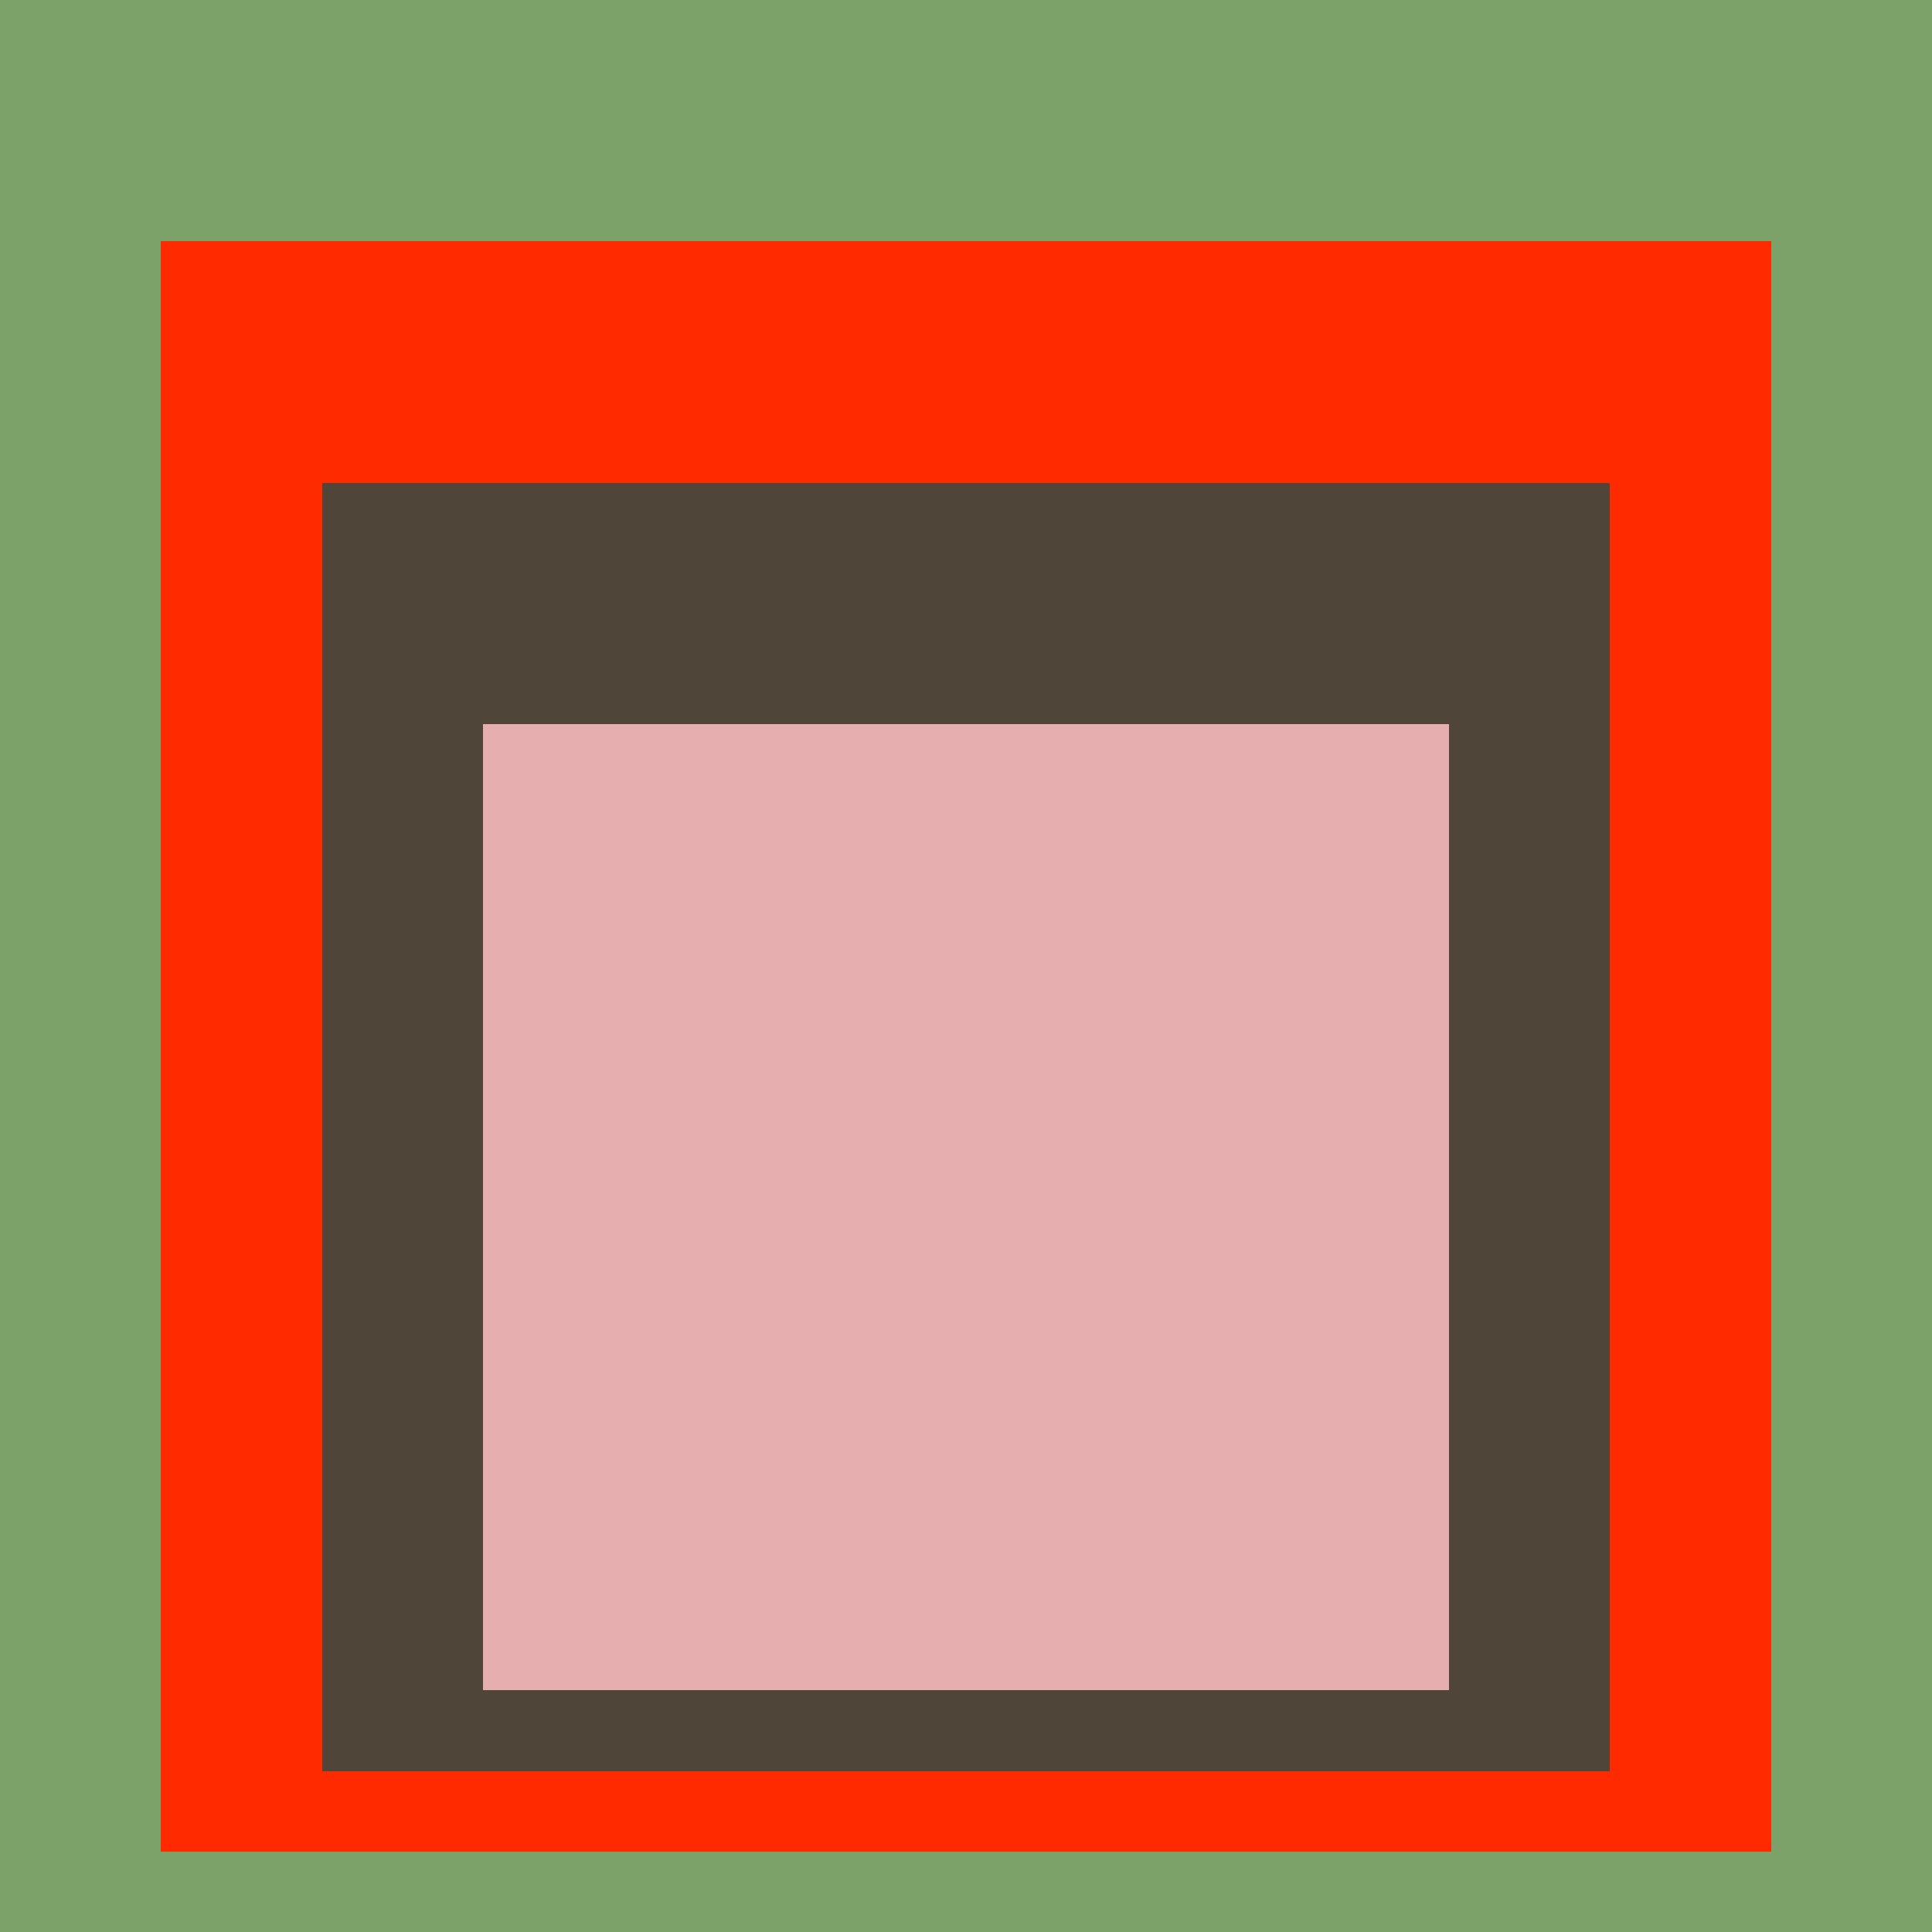
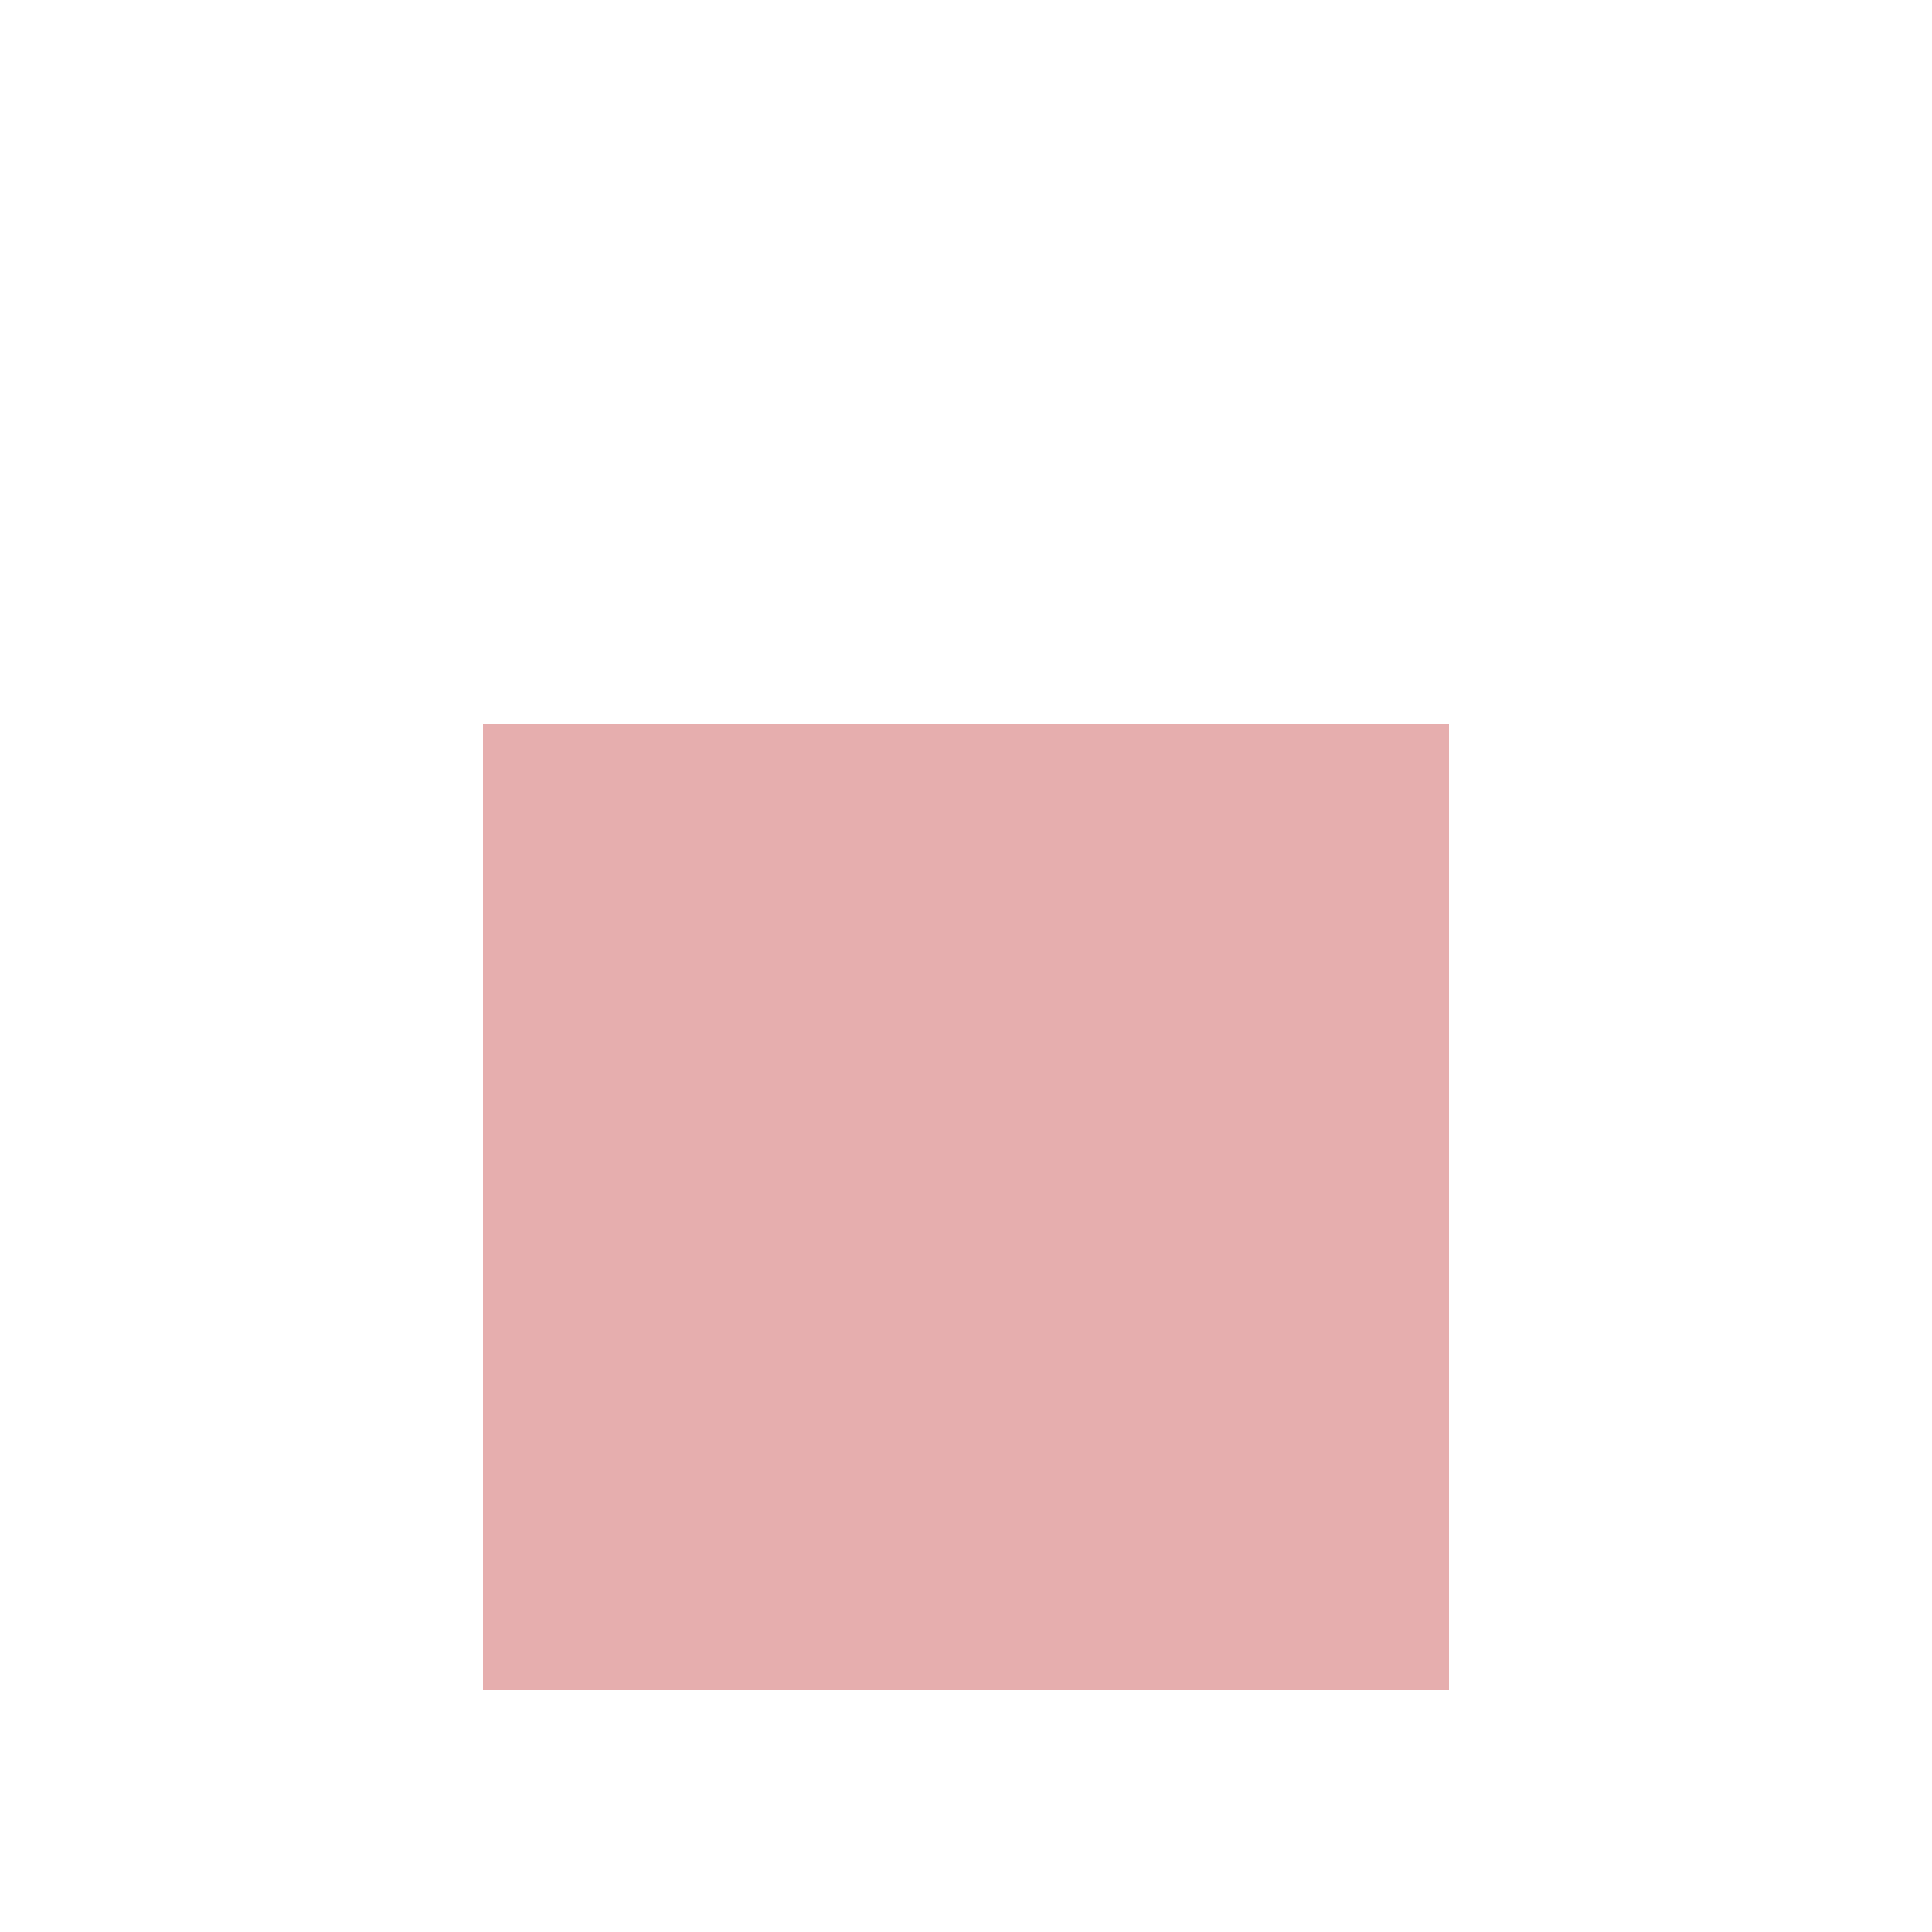
<svg xmlns="http://www.w3.org/2000/svg" class="big visible" width="1200" height="1200" shape-rendering="crispEdges" viewBox="0 0 24 24" version="1.1">
-   <rect class="b" width="24" height="24" x="0" y="0" fill="#7da269" />
-   <rect class="b" width="20" height="20" x="2" y="3" fill="#ff2a00" />
-   <rect class="b" width="16" height="16" x="4" y="6" fill="#4f4538" />
  <rect class="b" width="12" height="12" x="6" y="9" fill="#e6aeae" />
</svg>